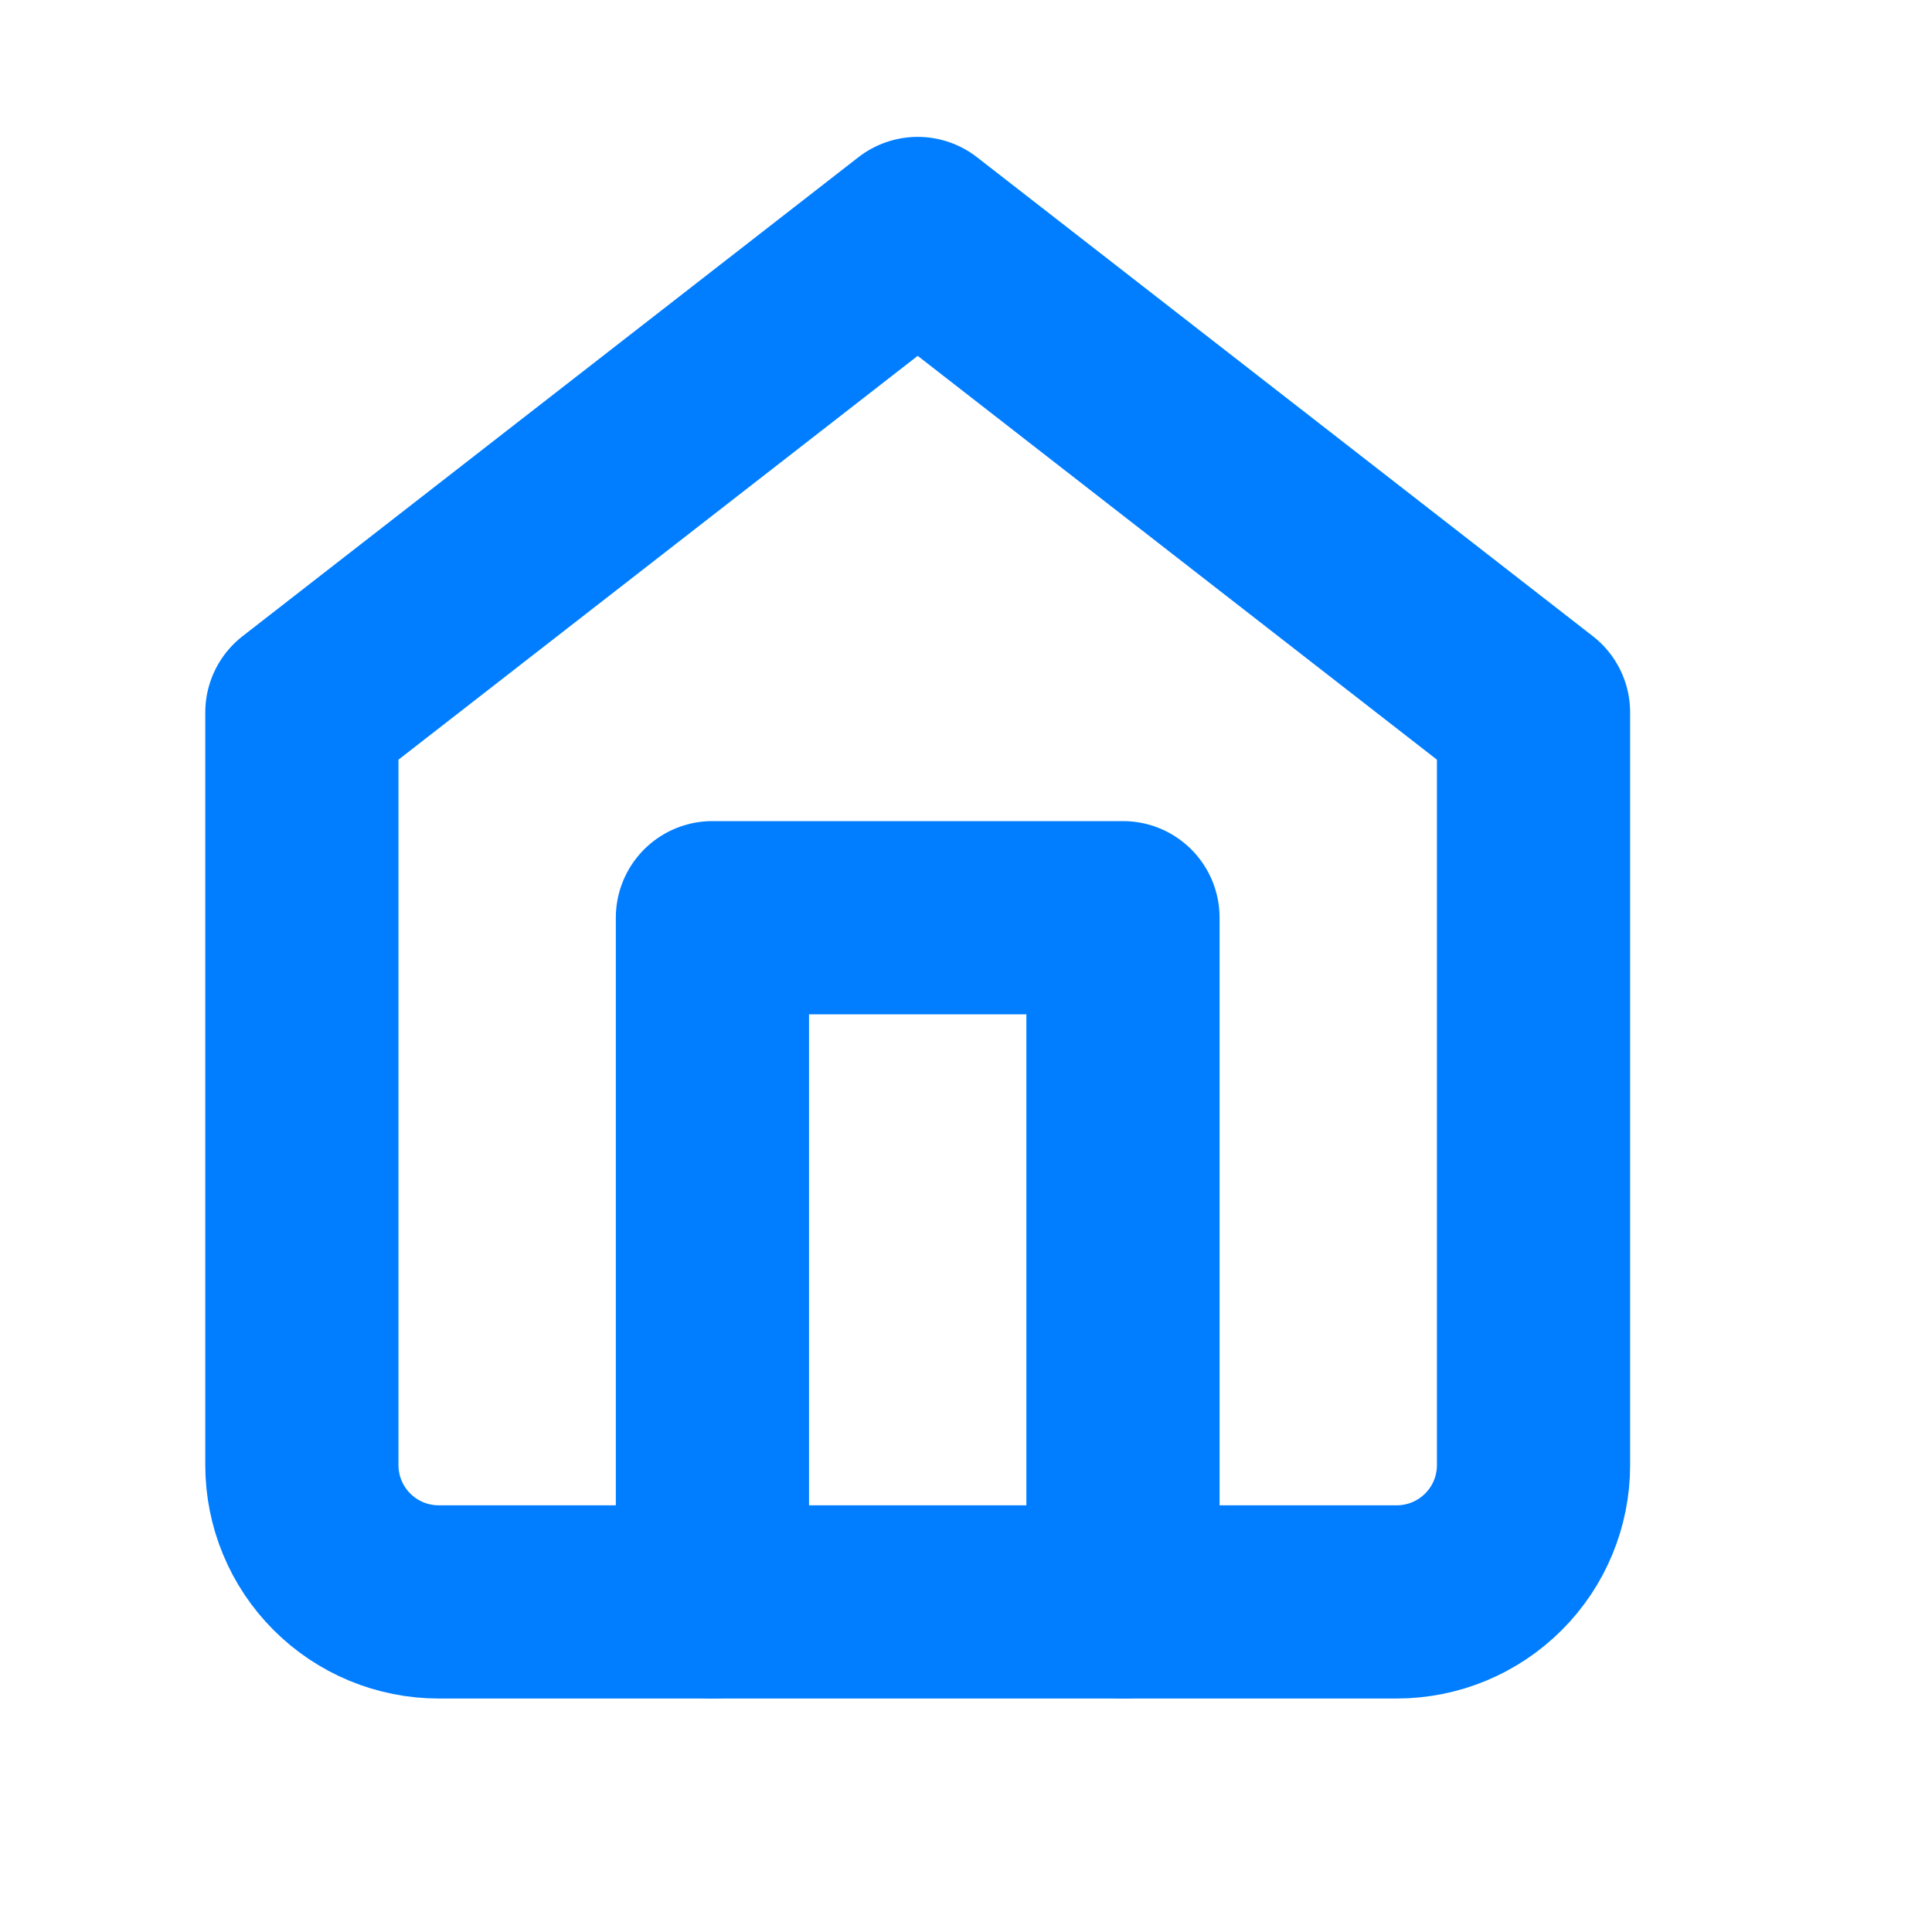
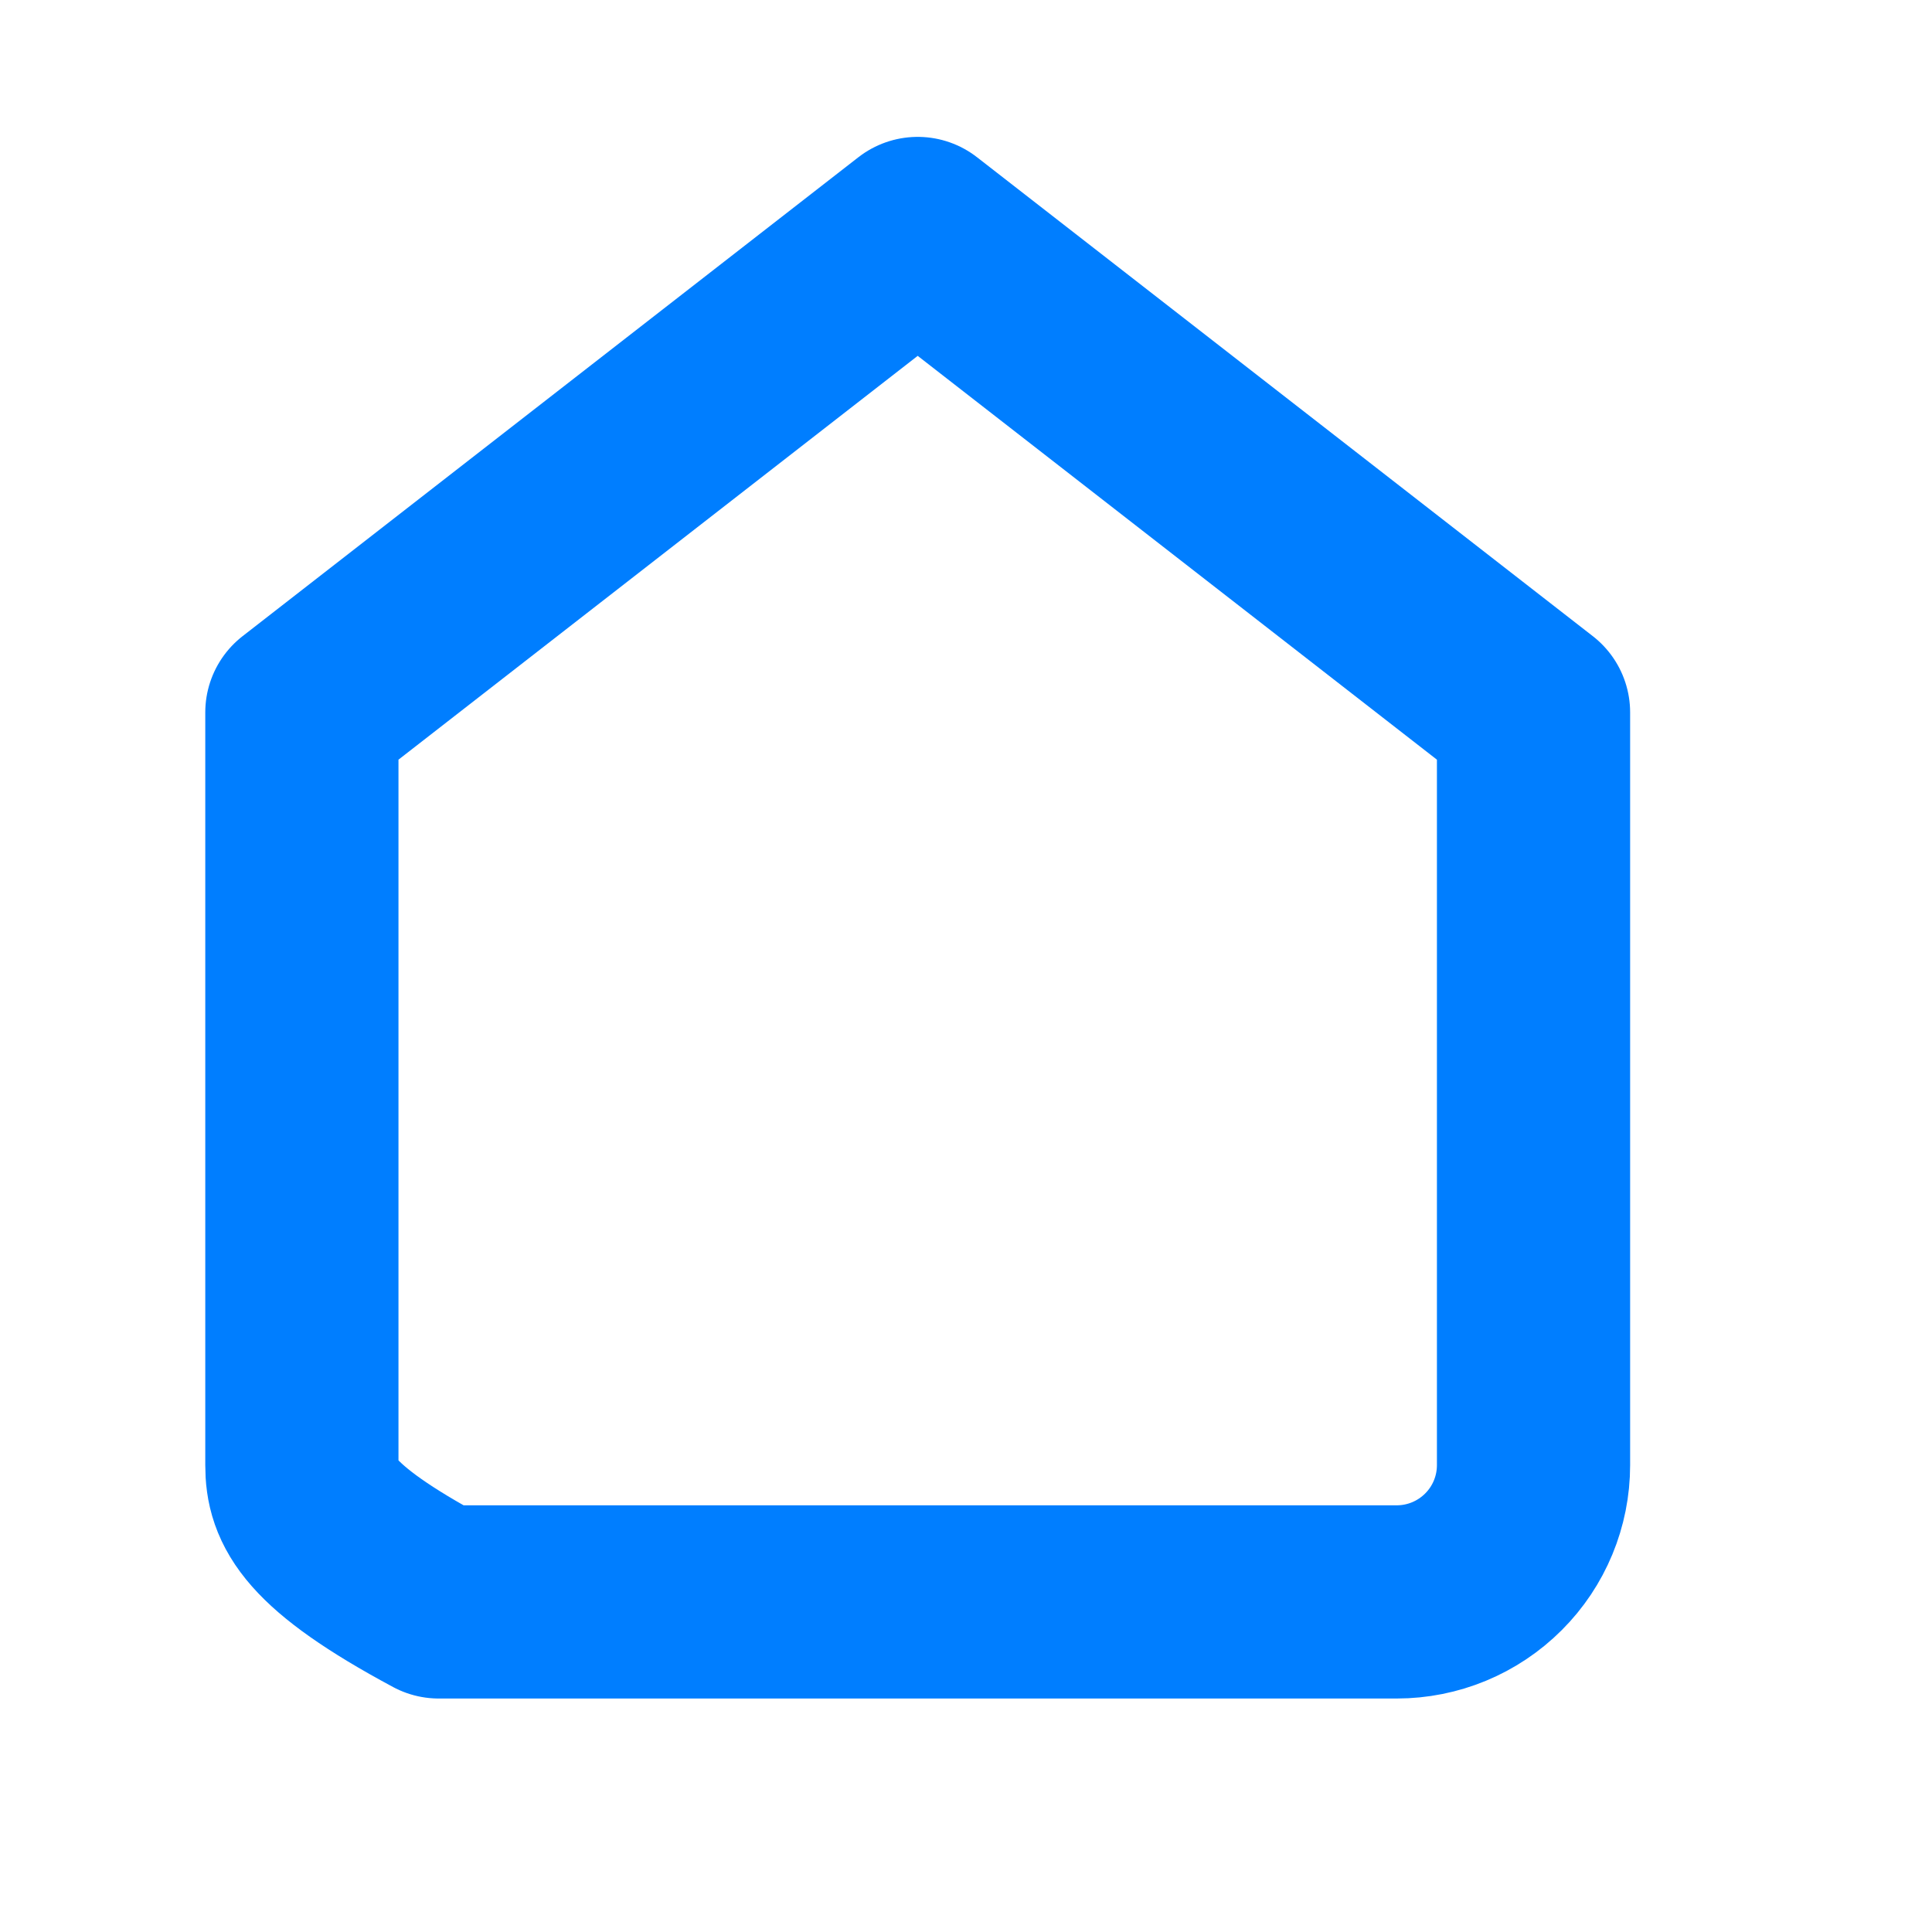
<svg xmlns="http://www.w3.org/2000/svg" width="20" height="20" viewBox="0 0 20 20" fill="none">
-   <path d="M3.125 7.375L9.5 2.417L15.875 7.375V15.167C15.875 15.542 15.726 15.903 15.46 16.168C15.194 16.434 14.834 16.583 14.458 16.583H4.542C4.166 16.583 3.806 16.434 3.54 16.168C3.274 15.903 3.125 15.542 3.125 15.167V7.375Z" stroke="#007EFF" stroke-width="2" stroke-linecap="round" stroke-linejoin="round" />
-   <path d="M7.375 16.583V9.5H11.625V16.583" stroke="#007EFF" stroke-width="2" stroke-linecap="round" stroke-linejoin="round" />
+   <path d="M3.125 7.375L9.5 2.417L15.875 7.375V15.167C15.875 15.542 15.726 15.903 15.46 16.168C15.194 16.434 14.834 16.583 14.458 16.583H4.542C3.274 15.903 3.125 15.542 3.125 15.167V7.375Z" stroke="#007EFF" stroke-width="2" stroke-linecap="round" stroke-linejoin="round" />
</svg>